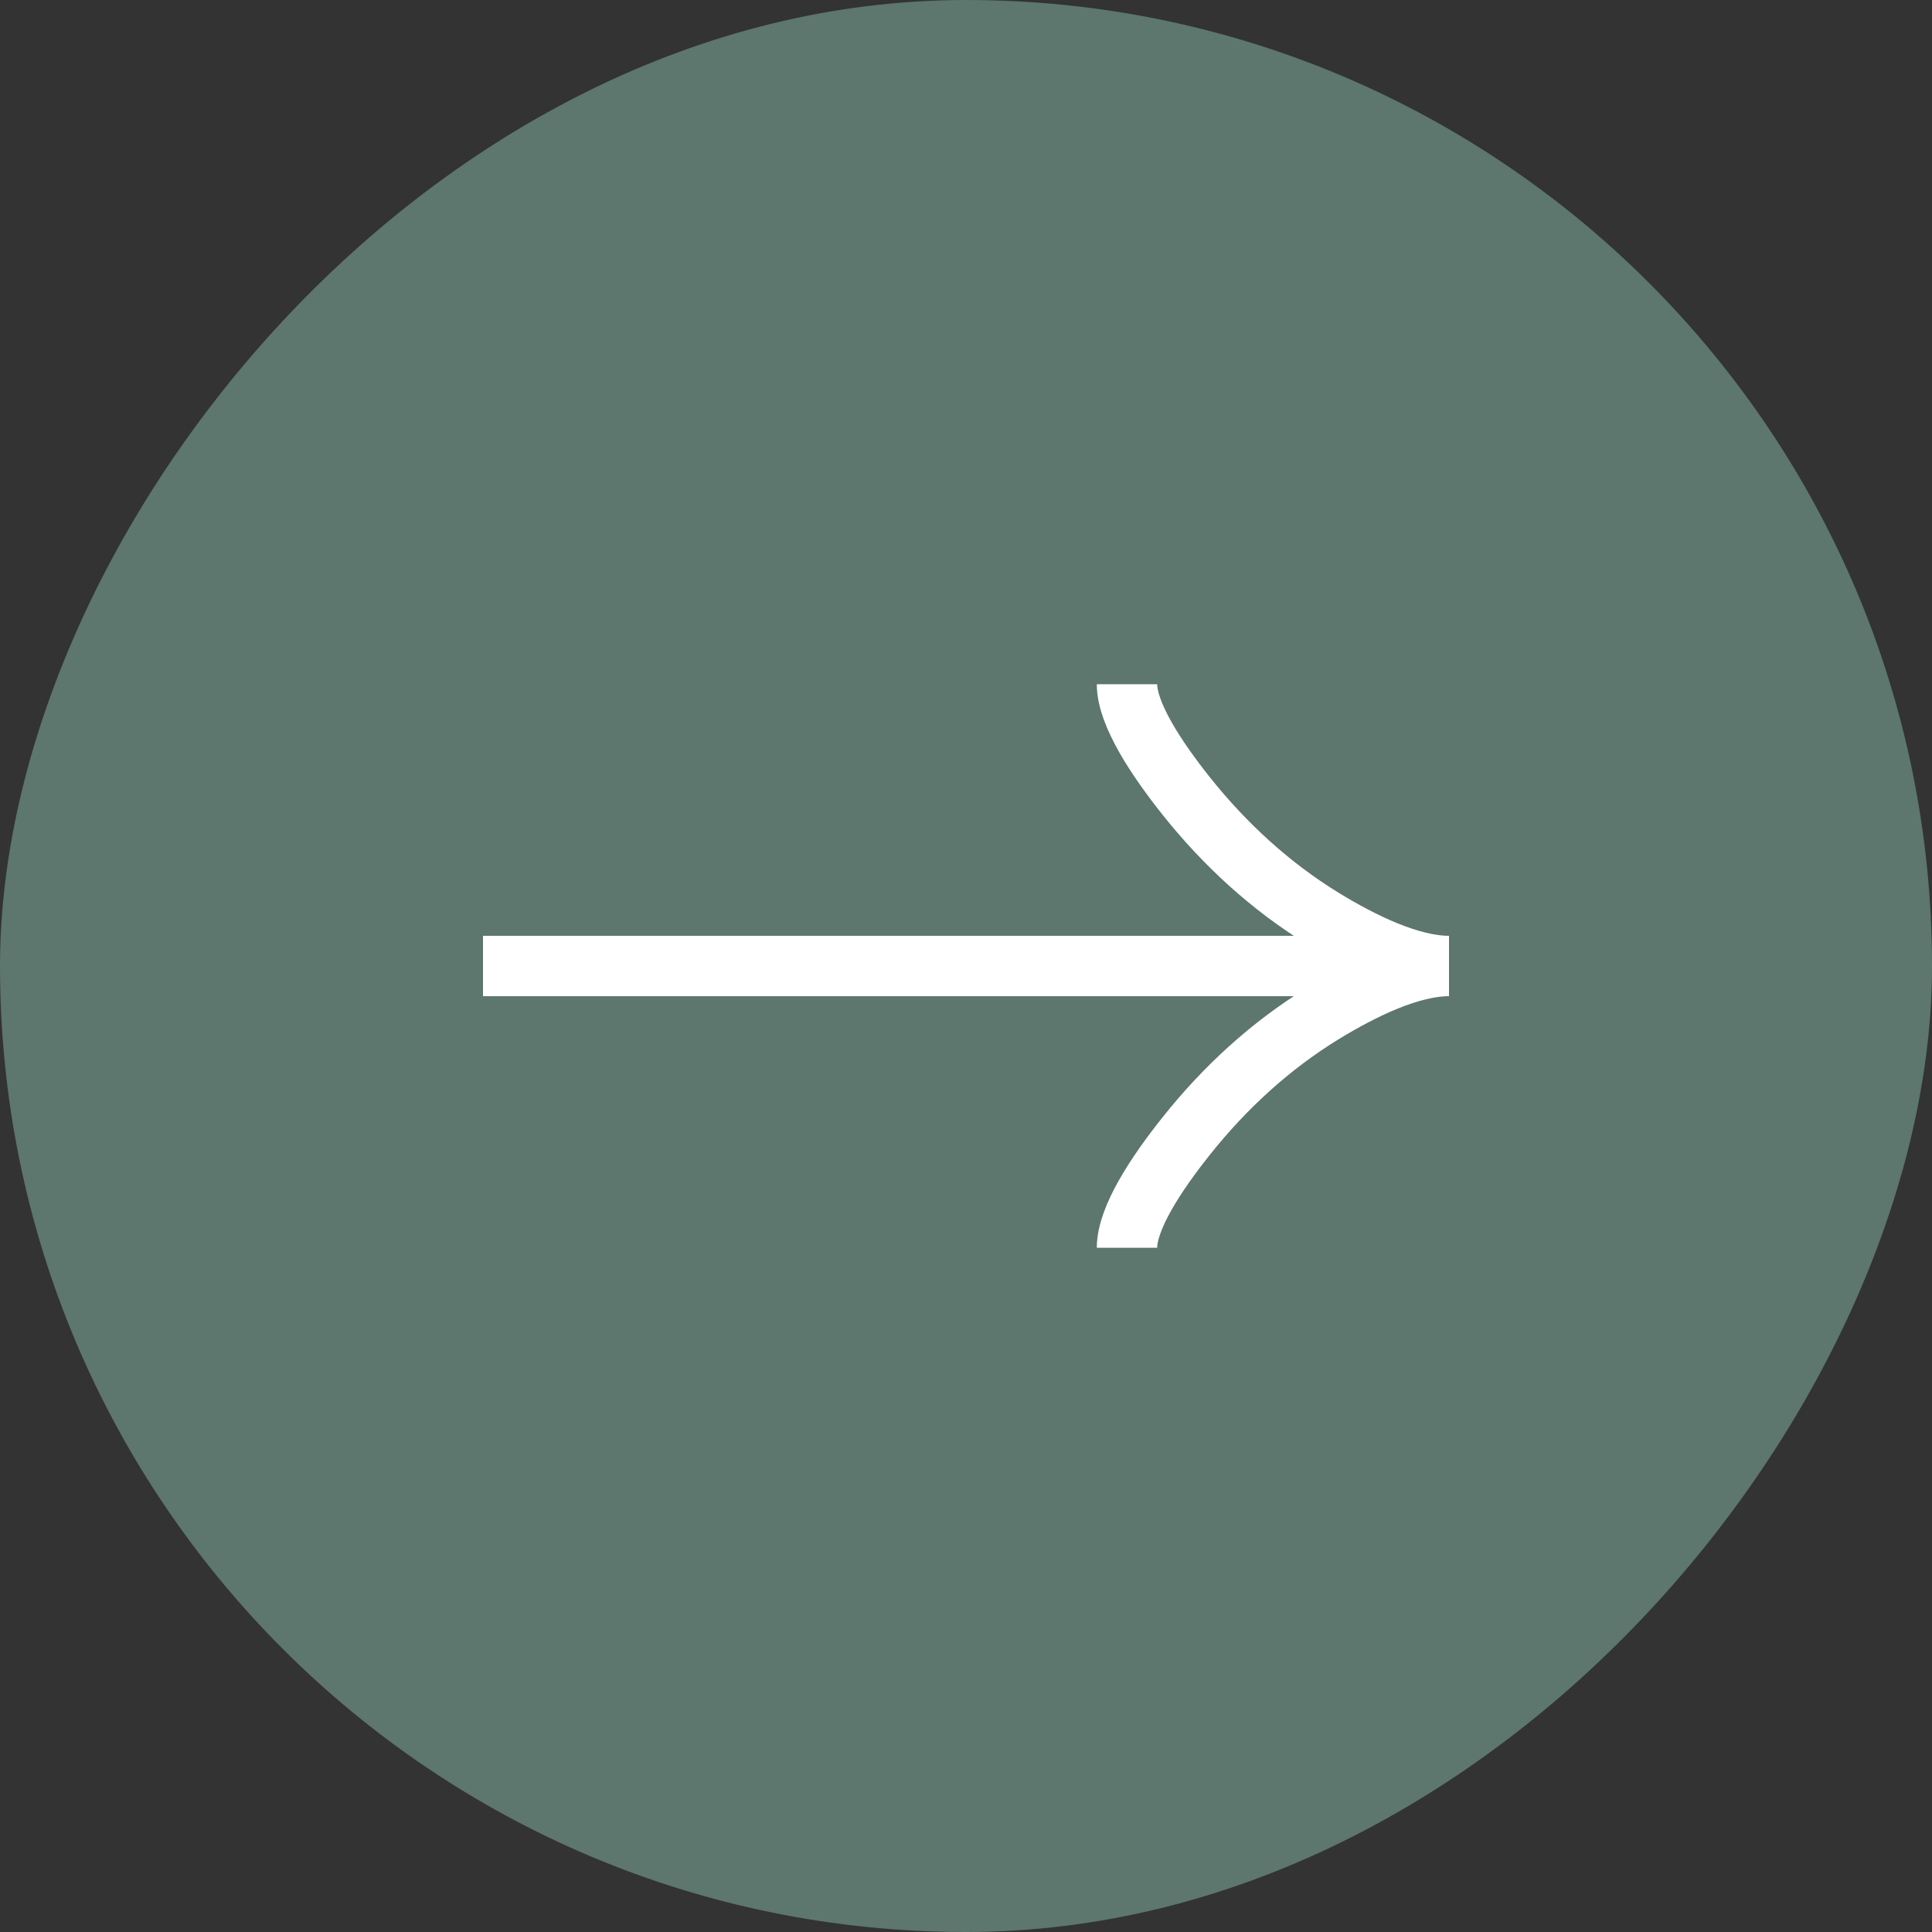
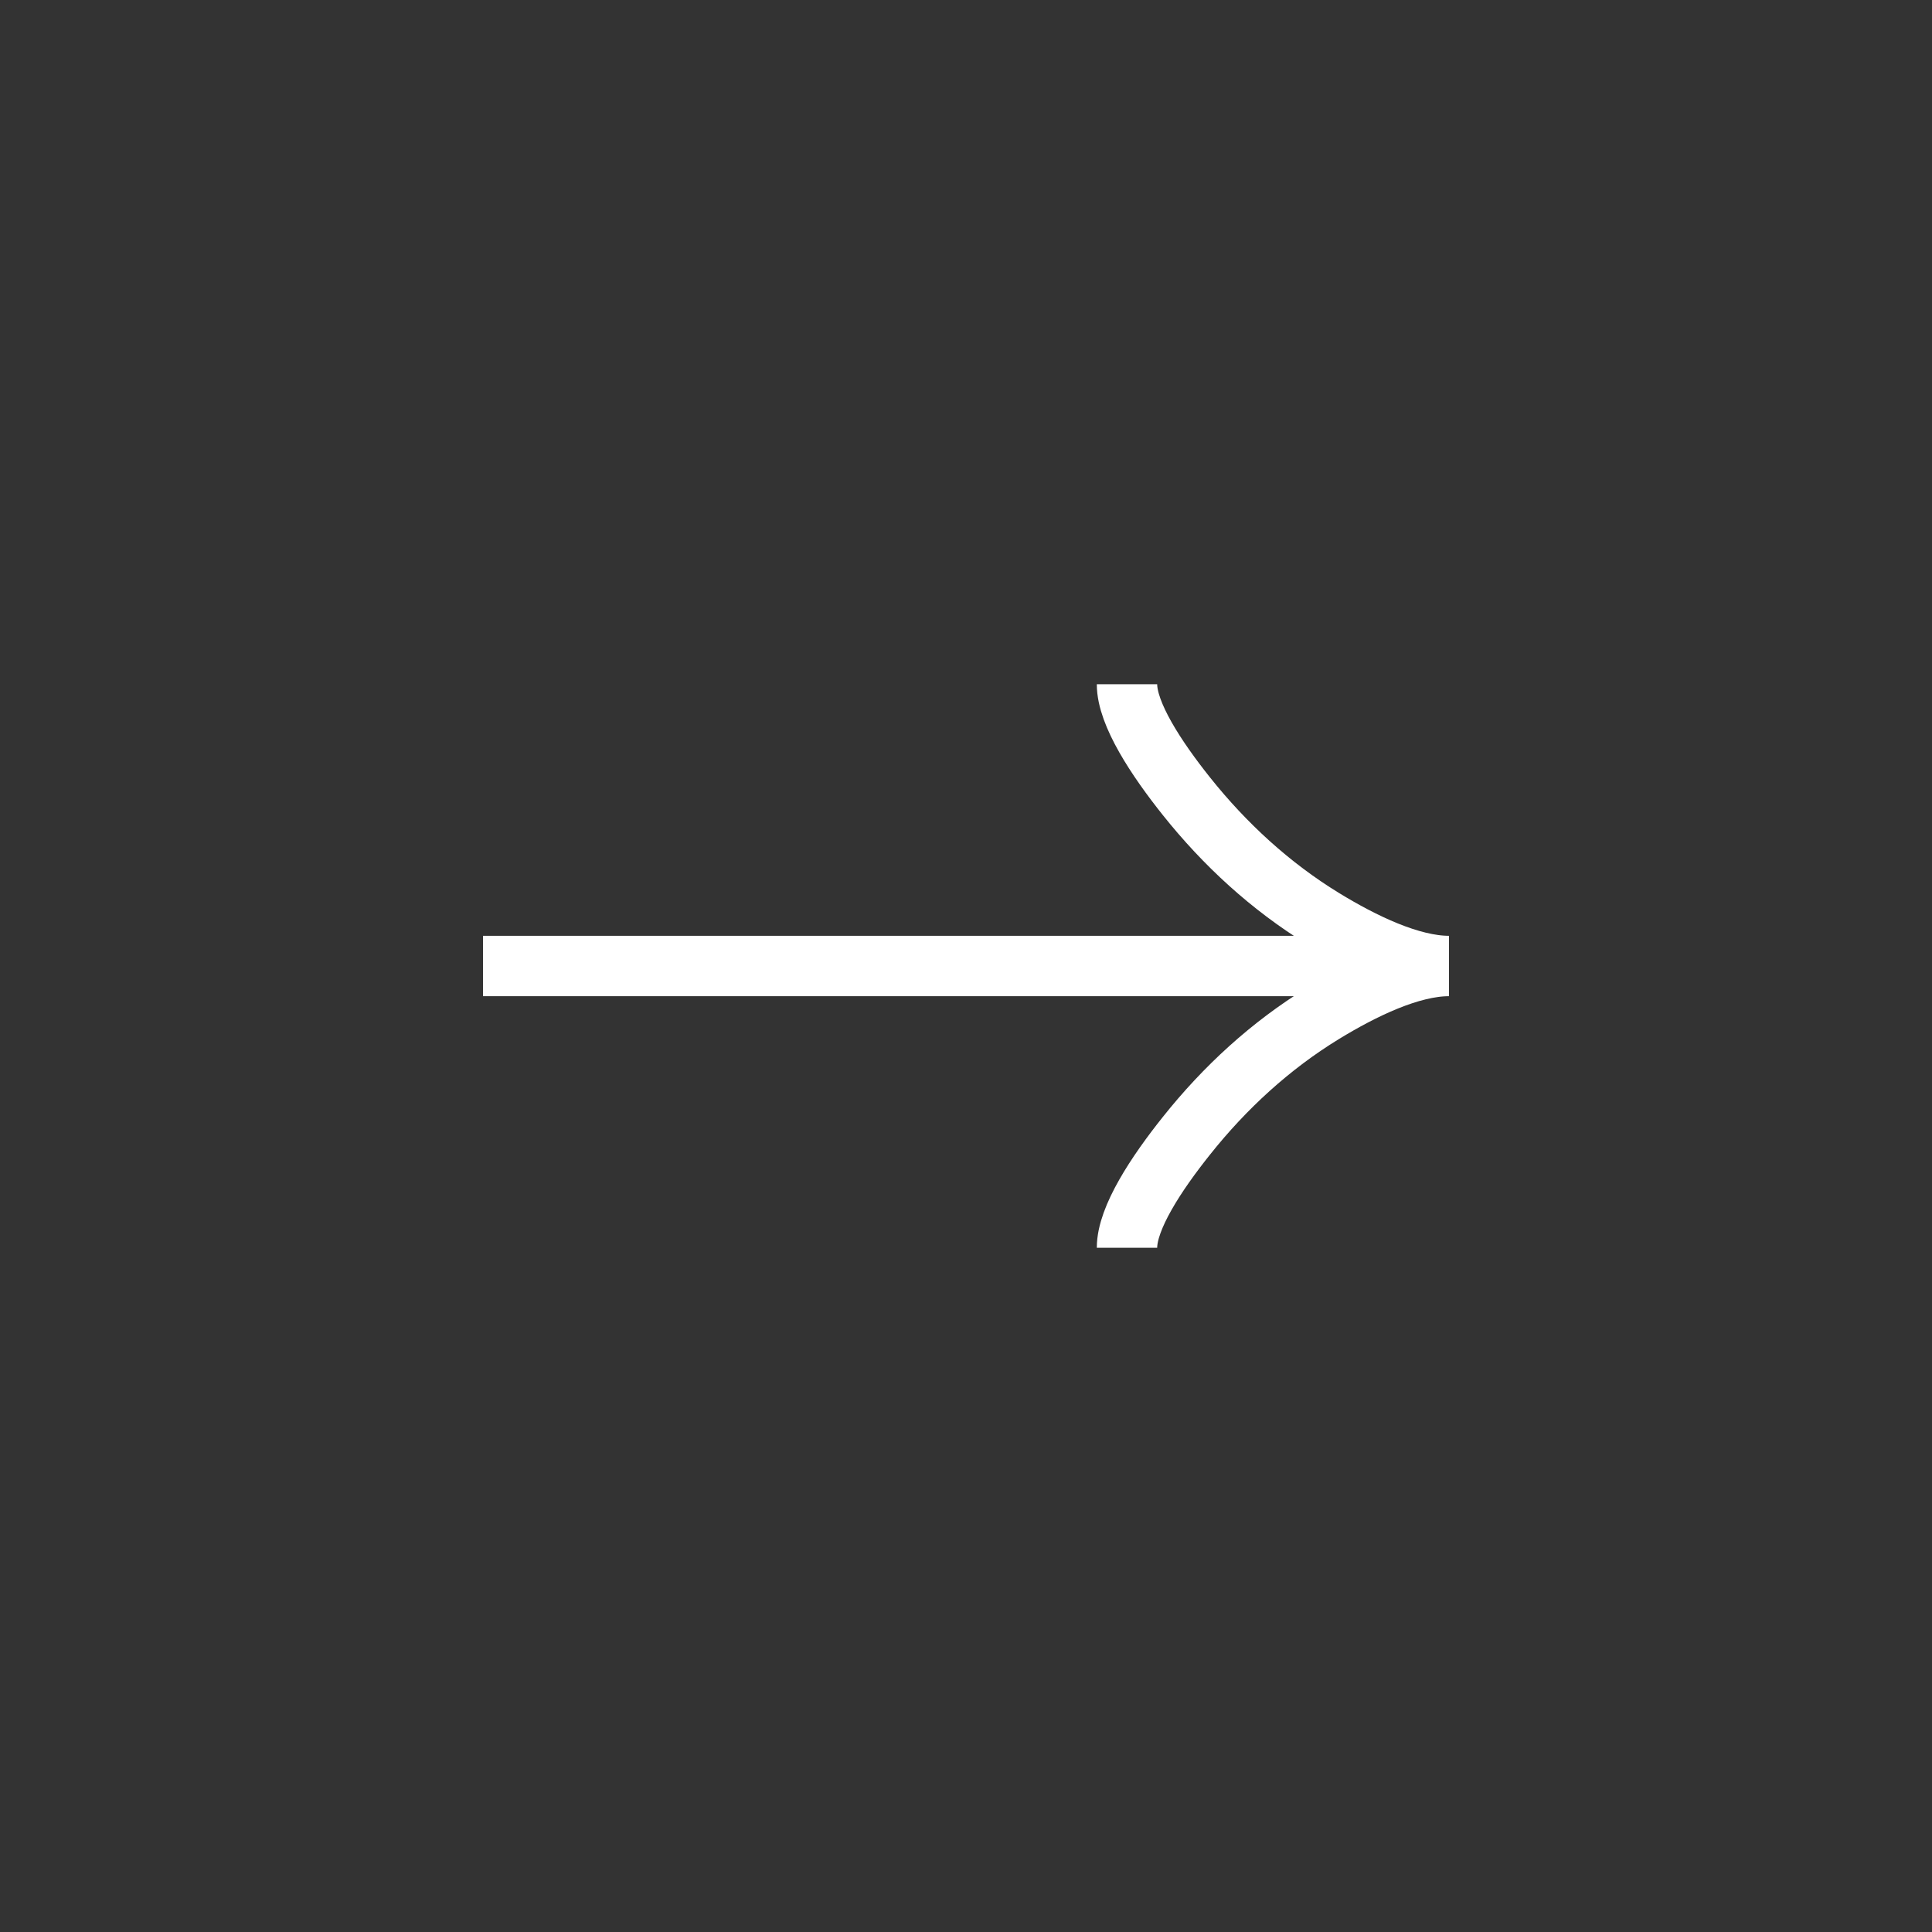
<svg xmlns="http://www.w3.org/2000/svg" width="48" height="48" viewBox="0 0 48 48" fill="none">
  <rect x="0" y="0" width="48" height="48" fill="#333333" stroke="none" />
-   <rect width="48" height="48" rx="24" transform="matrix(-1 0 0 1 48 0)" fill="#5D766E" />
  <path d="M28 31C28 30.258 28.733 29.15 29.475 28.22C30.429 27.02 31.569 25.973 32.876 25.174C33.856 24.575 35.044 24 36 24M36 24C35.044 24 33.855 23.425 32.876 22.826C31.569 22.026 30.429 20.979 29.475 19.781C28.733 18.85 28 17.74 28 17M36 24L12 24" stroke="white" stroke-width="1.5" />
</svg>